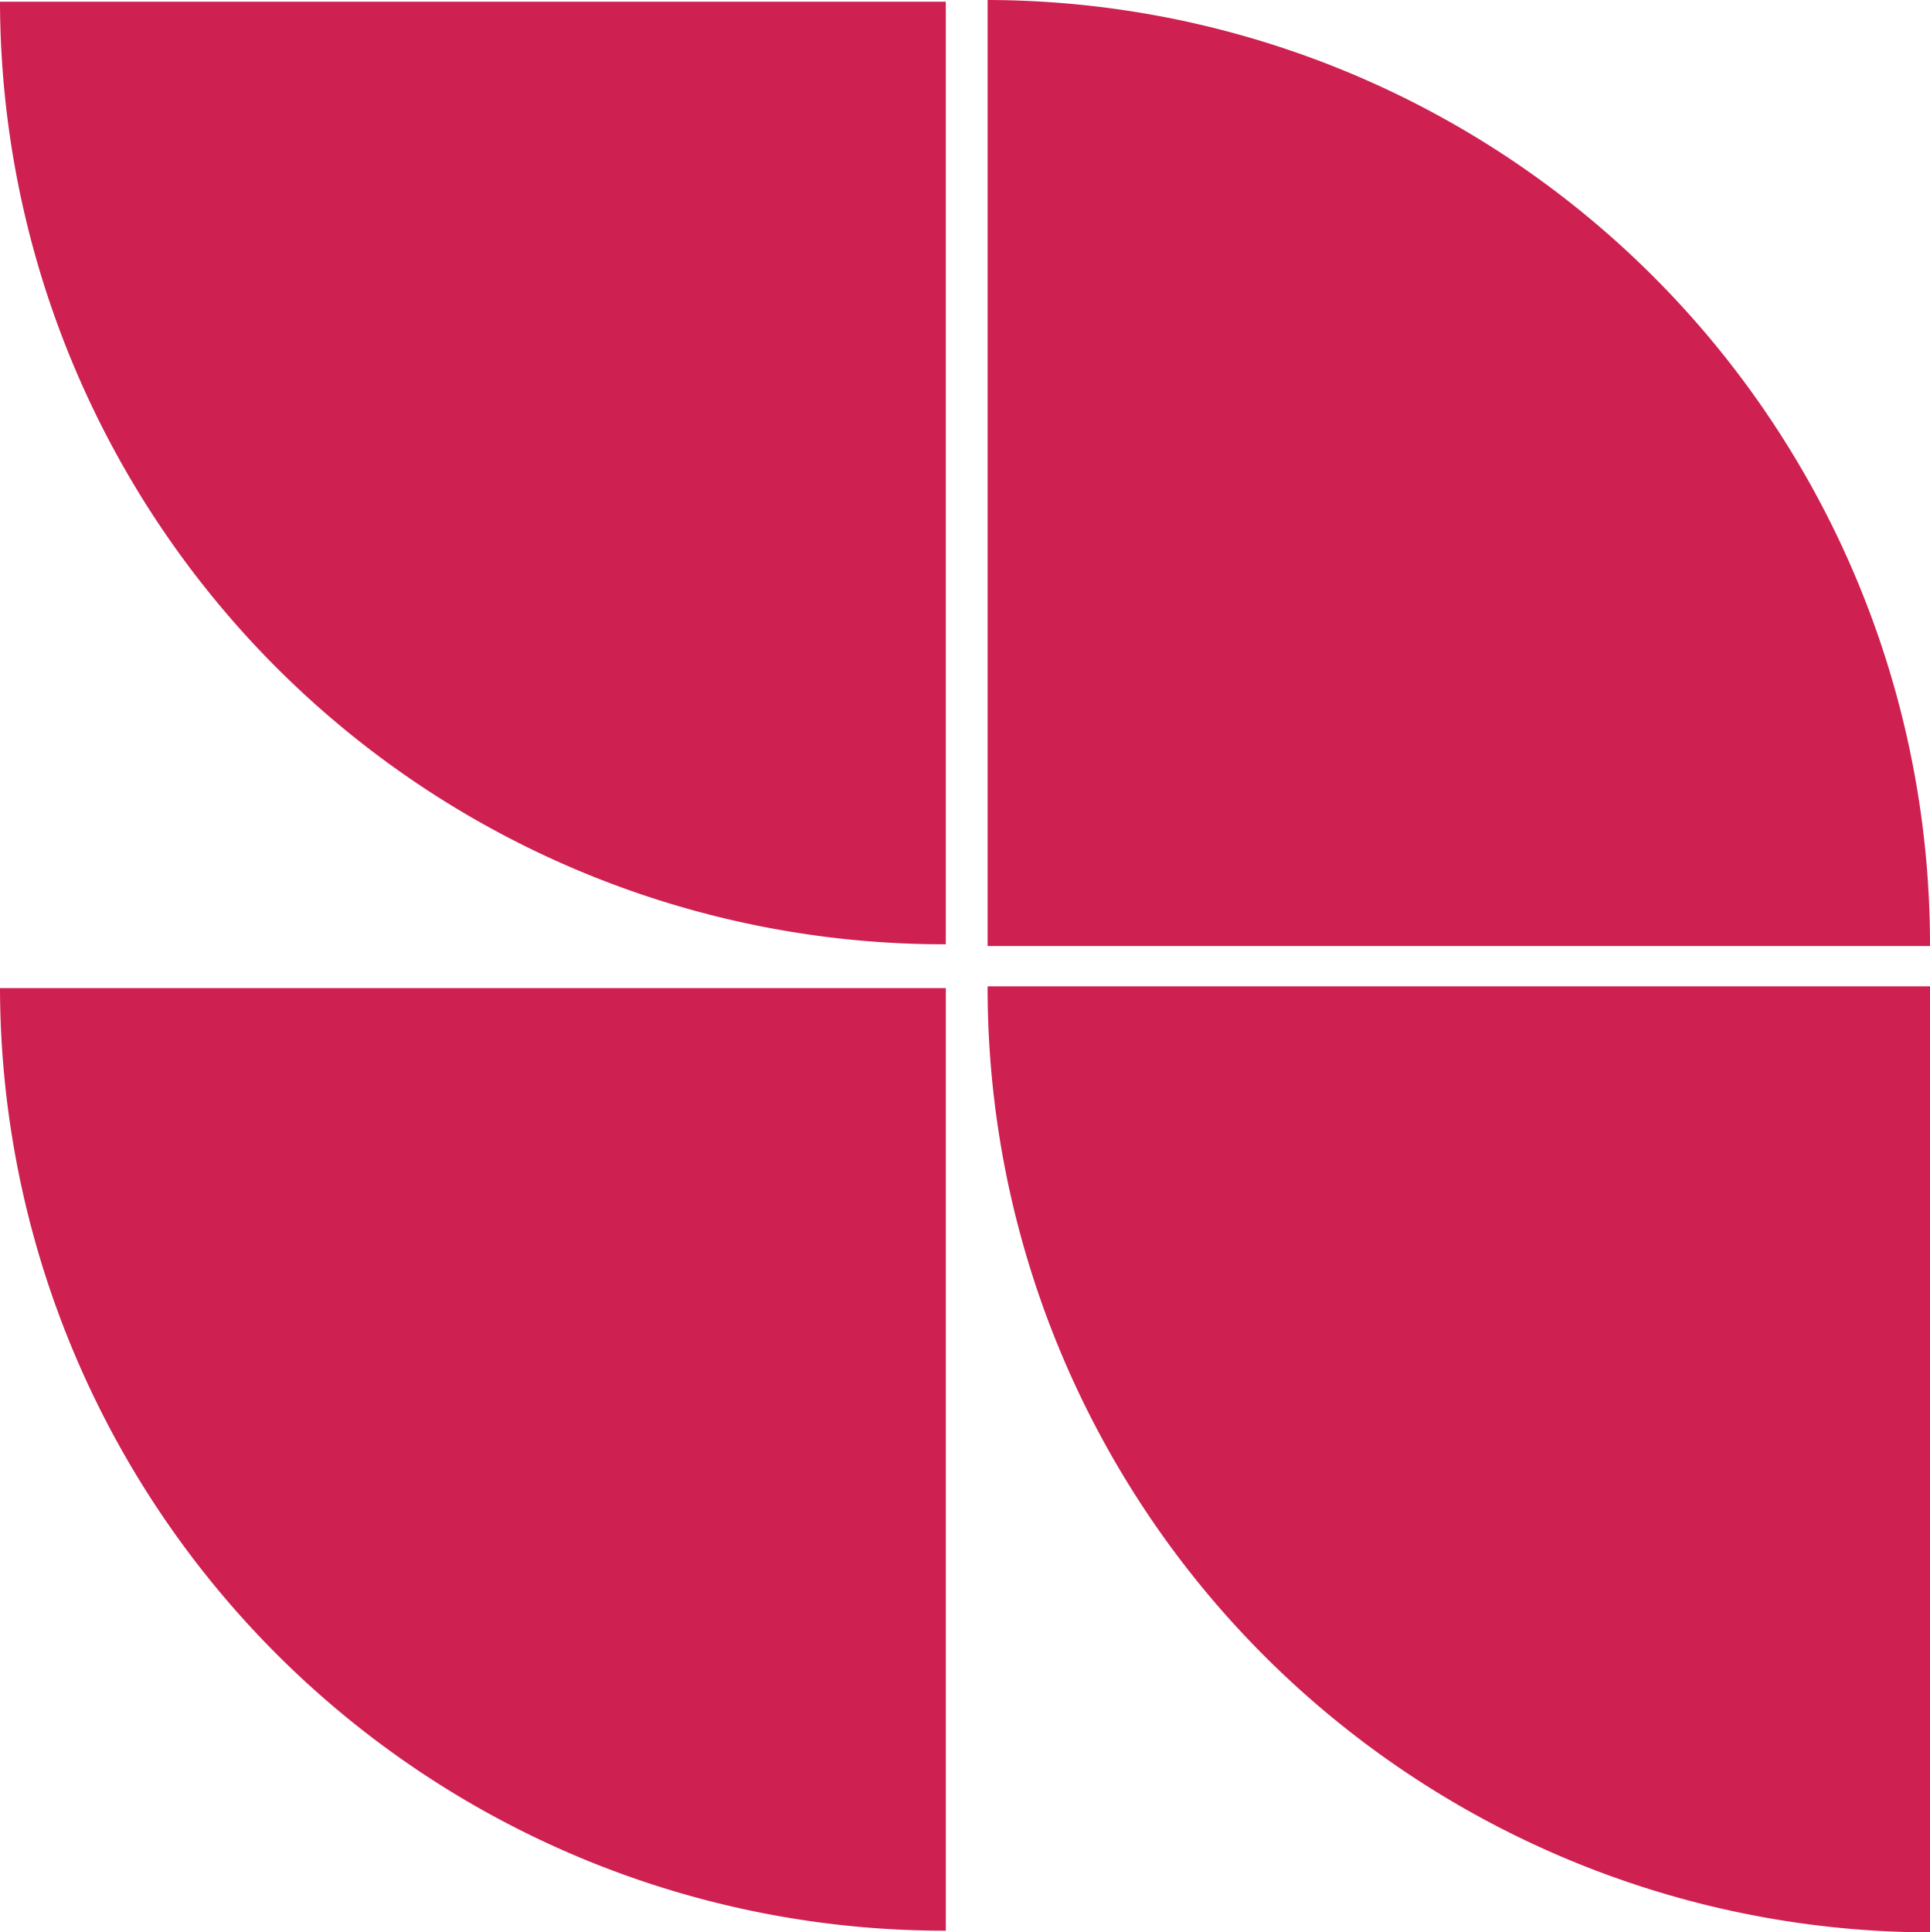
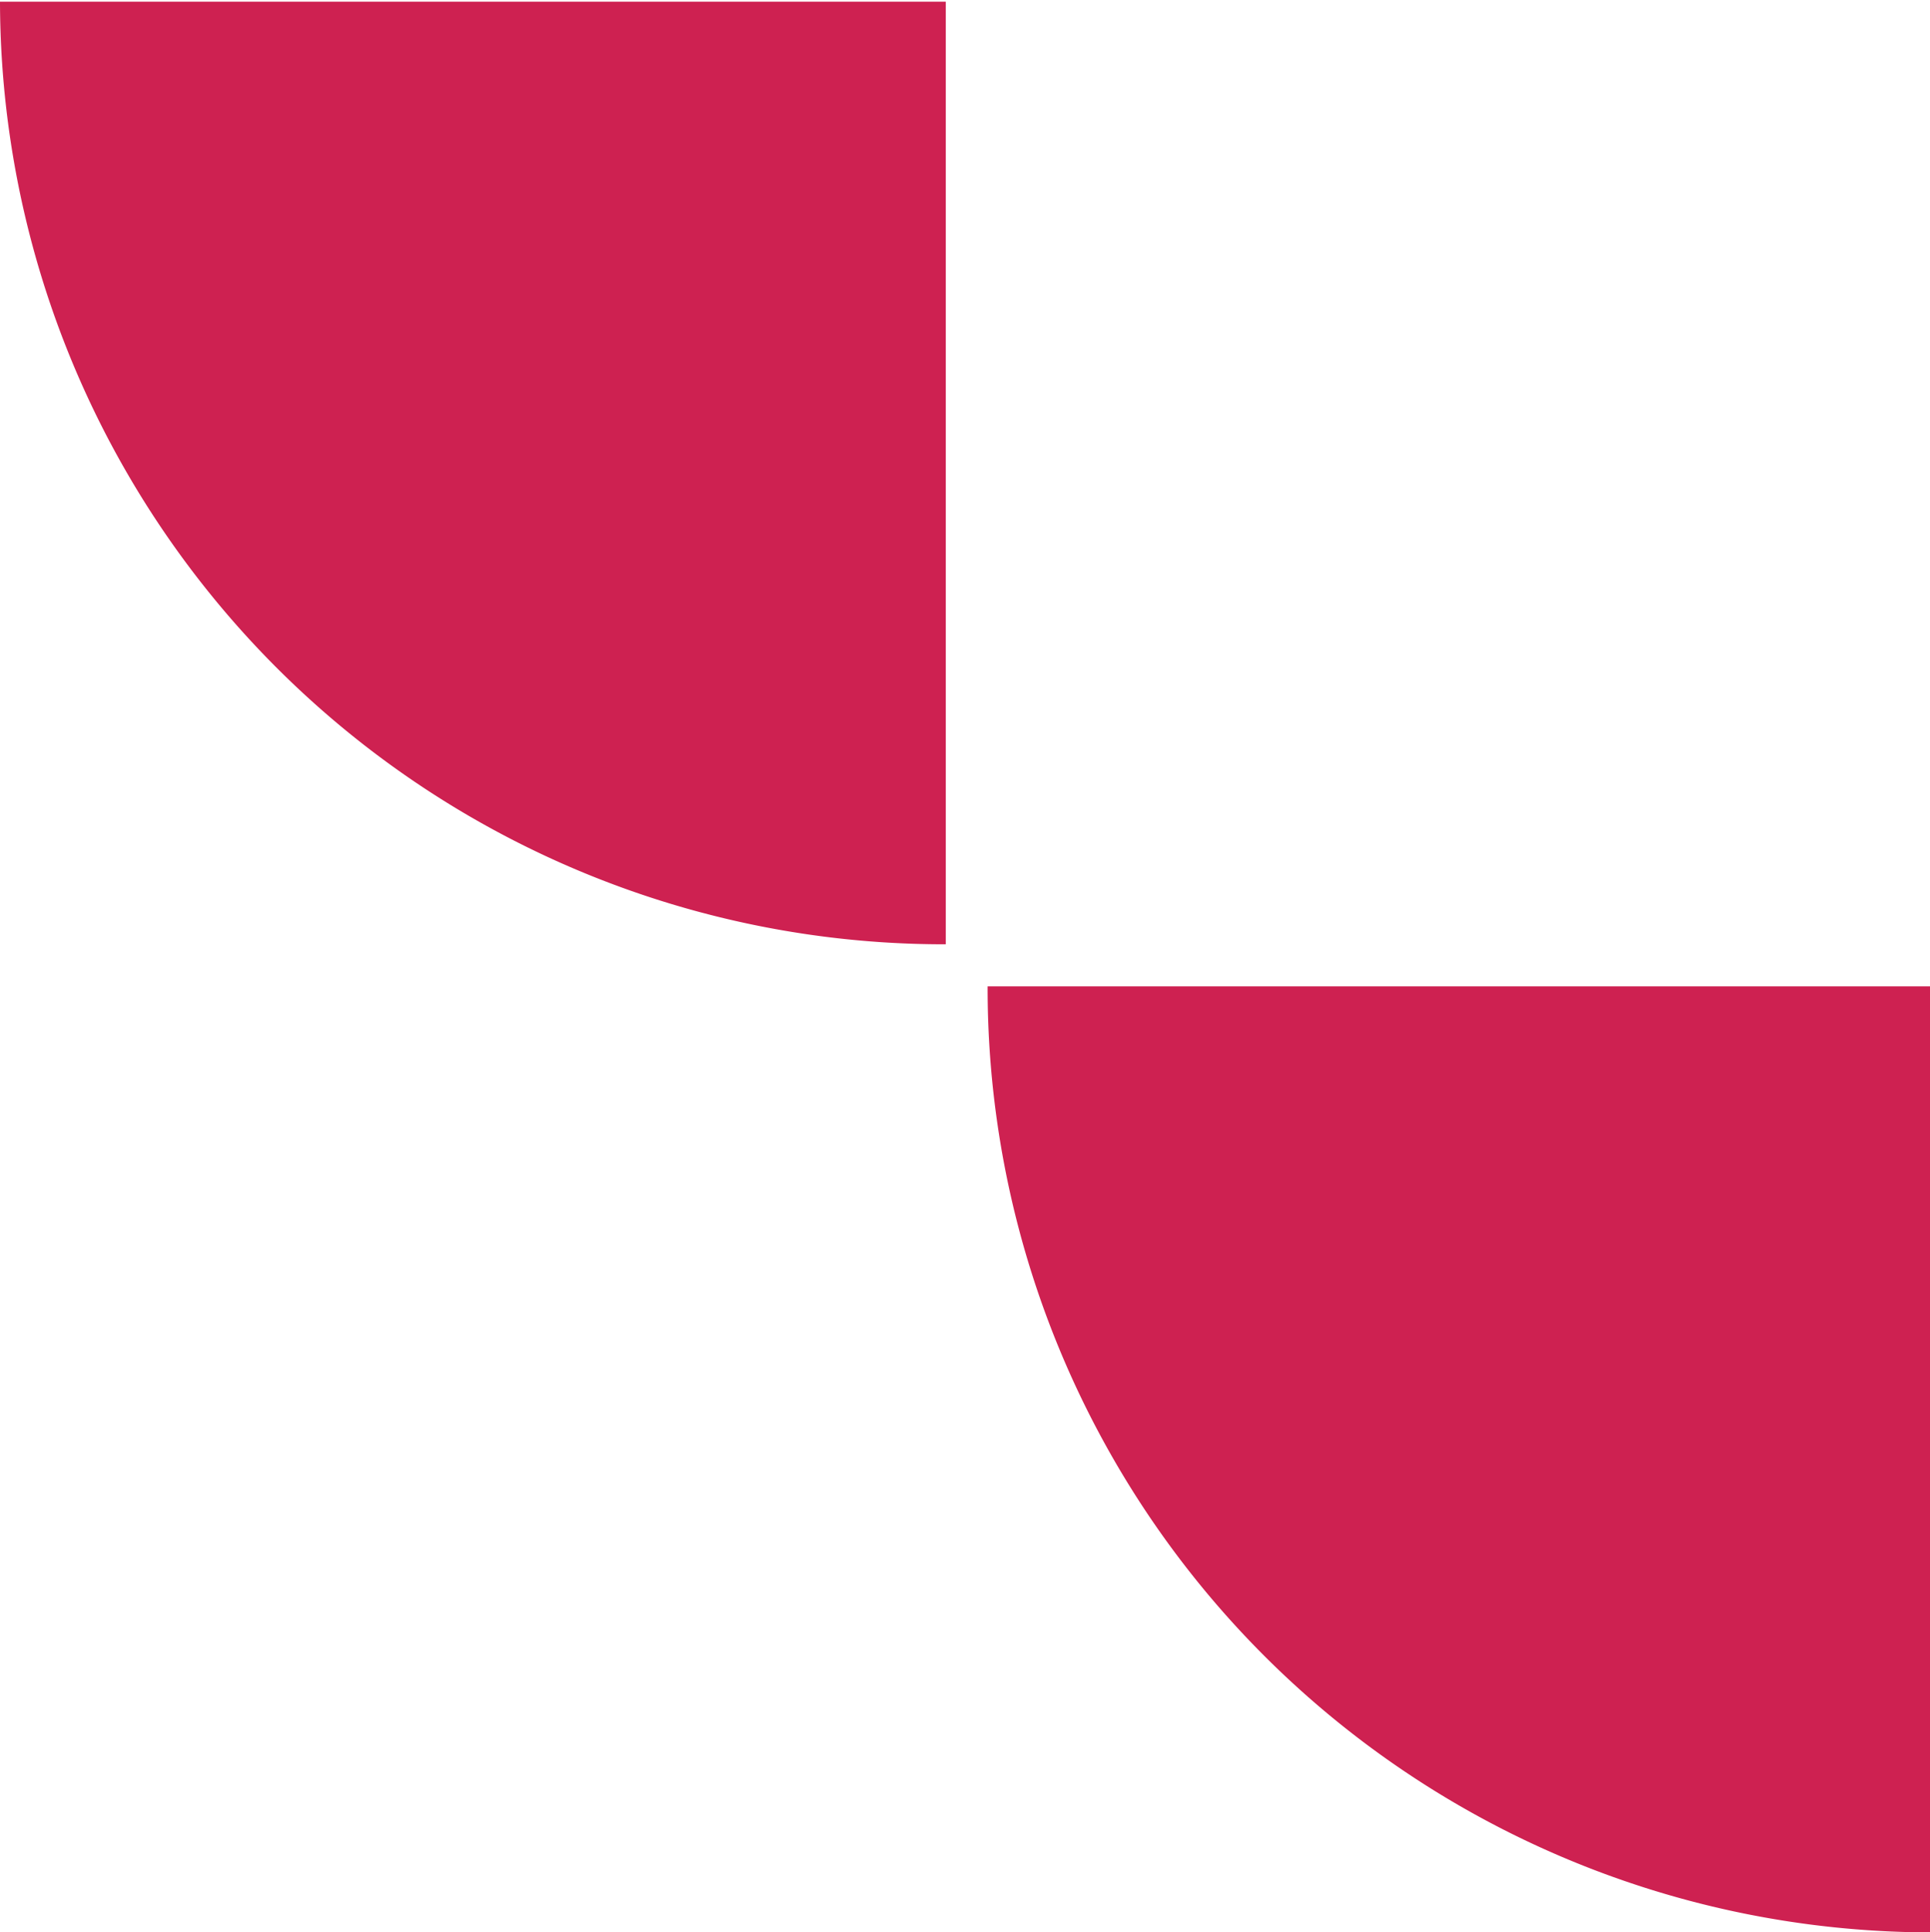
<svg xmlns="http://www.w3.org/2000/svg" width="56.211" height="56.267" viewBox="0 0 56.211 56.267">
  <g transform="translate(1064.39 19612.318)">
    <g transform="translate(-1064.39 -19584.822) rotate(-90)">
      <path d="M27.447,27.546V0A27.5,27.5,0,0,0,0,27.546Z" fill="#ce2151" />
    </g>
    <g transform="translate(-1036.843 -19583.547) rotate(90)">
-       <path d="M0,0V27.547A27.5,27.5,0,0,0,27.447,0Z" transform="translate(0 0)" fill="#ce2151" />
+       <path d="M0,0V27.547Z" transform="translate(0 0)" fill="#ce2151" />
    </g>
    <g transform="translate(-1035.626 -19583.598)">
      <path d="M27.447,0H0A27.5,27.5,0,0,0,27.447,27.547Z" fill="#ce2151" />
    </g>
    <g transform="translate(-1035.626 -19612.318)">
-       <path d="M0,27.546H27.447A27.5,27.5,0,0,0,0,0Z" fill="#ce2151" />
-     </g>
+       </g>
  </g>
</svg>